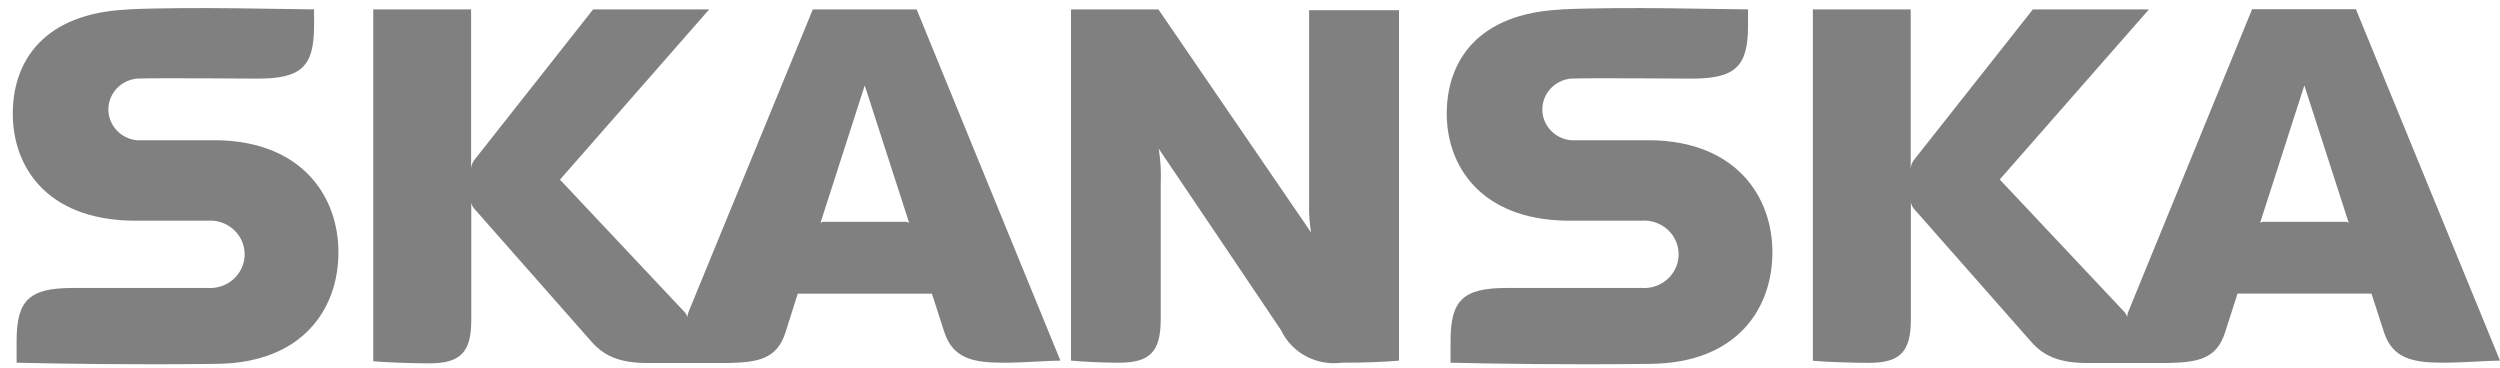
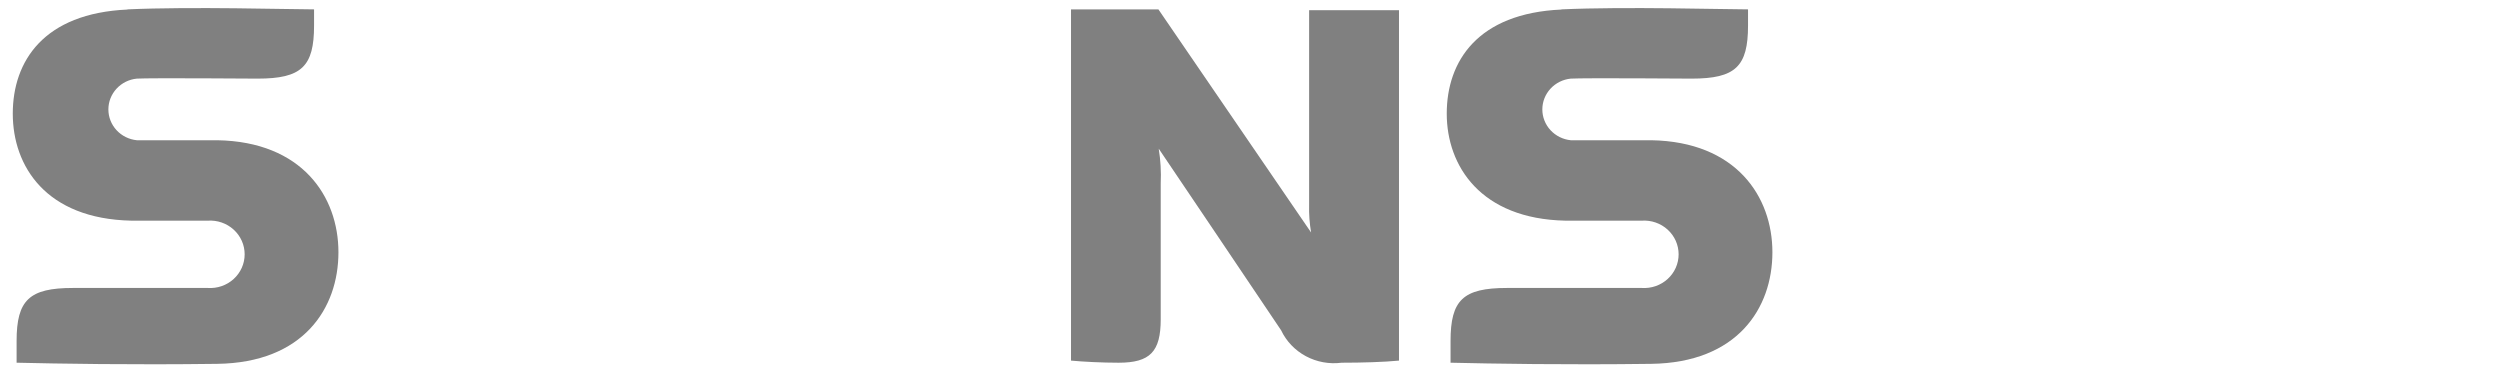
<svg xmlns="http://www.w3.org/2000/svg" width="136" height="20" viewBox="0 0 136 20" fill="none">
  <path fill-rule="evenodd" clip-rule="evenodd" d="M63.143 17.367C63.143 19.132 62.566 19.732 60.852 19.732C59.95 19.732 58.93 19.679 58.263 19.617V0.51H63.017L71.324 12.648C71.239 12.15 71.203 11.645 71.216 11.14V0.555H76.105V19.617C75.284 19.696 74.103 19.732 72.984 19.732C72.315 19.819 71.634 19.695 71.042 19.378C70.449 19.061 69.976 18.566 69.692 17.967C68.934 16.829 63.035 8.088 63.035 8.088C63.135 8.712 63.172 9.344 63.143 9.975V17.385V17.367Z" fill="#808080" />
  <path fill-rule="evenodd" clip-rule="evenodd" d="M6.937 0.519C2.382 0.722 0.695 3.324 0.695 6.182C0.695 9.04 2.499 11.907 7.145 12.004C8.651 12.004 10.627 12.004 11.303 12.004C11.56 11.987 11.818 12.021 12.06 12.105C12.303 12.189 12.525 12.321 12.713 12.493C12.901 12.665 13.051 12.872 13.154 13.103C13.257 13.334 13.309 13.583 13.309 13.834C13.309 14.086 13.257 14.335 13.154 14.566C13.051 14.797 12.901 15.004 12.713 15.176C12.525 15.348 12.303 15.48 12.06 15.564C11.818 15.648 11.56 15.682 11.303 15.665C10.618 15.665 3.97 15.665 3.97 15.665C1.597 15.665 0.903 16.317 0.903 18.549V19.731C3.176 19.784 7.127 19.855 11.817 19.793C16.508 19.731 18.411 16.767 18.411 13.724C18.411 10.681 16.427 7.708 11.826 7.629C10.446 7.629 8.146 7.629 7.443 7.629C7.018 7.586 6.625 7.391 6.34 7.082C6.054 6.772 5.896 6.37 5.896 5.953C5.896 5.536 6.054 5.134 6.34 4.824C6.625 4.514 7.018 4.319 7.443 4.277C8.155 4.233 14.018 4.277 14.018 4.277C16.409 4.277 17.085 3.615 17.085 1.392V0.51C15.75 0.51 10.419 0.351 6.937 0.51" fill="#808080" />
  <path fill-rule="evenodd" clip-rule="evenodd" d="M84.945 0.519C80.381 0.722 78.703 3.333 78.703 6.182C78.703 9.031 80.552 11.907 85.153 12.004C86.659 12.004 88.634 12.004 89.311 12.004C89.568 11.987 89.825 12.021 90.068 12.105C90.31 12.189 90.533 12.321 90.721 12.493C90.909 12.665 91.059 12.872 91.162 13.103C91.264 13.334 91.317 13.583 91.317 13.834C91.317 14.086 91.264 14.335 91.162 14.566C91.059 14.797 90.909 15.004 90.721 15.176C90.533 15.348 90.31 15.48 90.068 15.564C89.825 15.648 89.568 15.682 89.311 15.665C88.625 15.665 81.977 15.665 81.977 15.665C79.587 15.665 78.91 16.326 78.91 18.549V19.731C81.184 19.784 85.135 19.855 89.825 19.793C94.516 19.731 96.419 16.767 96.419 13.724C96.419 10.681 94.434 7.708 89.834 7.629C88.454 7.629 86.154 7.629 85.45 7.629C85.026 7.586 84.633 7.391 84.347 7.082C84.061 6.772 83.903 6.37 83.903 5.953C83.903 5.536 84.061 5.134 84.347 4.824C84.633 4.514 85.026 4.319 85.45 4.277C86.163 4.233 92.026 4.277 92.026 4.277C94.416 4.277 95.093 3.615 95.093 1.392V0.51C93.758 0.51 88.427 0.351 84.945 0.51" fill="#808080" />
-   <path fill-rule="evenodd" clip-rule="evenodd" d="M49.459 12.128L47.042 4.648L44.633 12.128C44.694 12.08 44.772 12.058 44.85 12.066H49.234C49.314 12.058 49.395 12.08 49.459 12.128ZM57.686 19.617C57.054 19.617 55.647 19.732 54.601 19.732C52.977 19.732 51.841 19.52 51.371 18.064L50.695 15.974H43.398L42.73 18.082C42.261 19.546 41.233 19.714 39.564 19.749C38.085 19.749 36.795 19.749 35.261 19.749C33.728 19.749 32.88 19.387 32.167 18.576L25.853 11.413C25.743 11.308 25.667 11.173 25.637 11.025V17.403C25.637 19.167 25.059 19.767 23.336 19.767C22.434 19.767 20.982 19.714 20.305 19.652V0.51H25.628V9.182C25.638 8.987 25.714 8.8 25.844 8.652L32.267 0.51H38.581L30.462 9.773L37.228 16.962C37.306 17.044 37.362 17.144 37.39 17.253C37.4 17.15 37.425 17.049 37.462 16.953L44.218 0.51H49.865L57.686 19.617Z" fill="#808080" />
-   <path fill-rule="evenodd" clip-rule="evenodd" d="M127.773 12.128L125.356 4.647L122.948 12.128C123.009 12.08 123.086 12.058 123.164 12.066H127.548C127.628 12.057 127.709 12.079 127.773 12.128ZM136 19.617C135.369 19.617 133.961 19.731 132.915 19.731C131.282 19.731 130.155 19.52 129.686 18.064L129.009 15.973H121.721L121.044 18.082C120.575 19.546 119.547 19.714 117.878 19.749C116.399 19.749 115.109 19.749 113.575 19.749C112.042 19.749 111.194 19.387 110.481 18.576L104.167 11.413C104.053 11.3 103.977 11.155 103.951 10.998V17.376C103.951 19.14 103.373 19.74 101.651 19.74C100.749 19.74 99.296 19.687 98.62 19.625V0.51H103.942V9.181C103.952 8.986 104.028 8.8 104.158 8.652L110.59 0.51H116.904L108.786 9.764L115.551 16.953C115.629 17.035 115.685 17.135 115.713 17.244C115.723 17.141 115.747 17.04 115.785 16.944L122.515 0.501H128.161L136 19.617Z" fill="#808080" />
</svg>